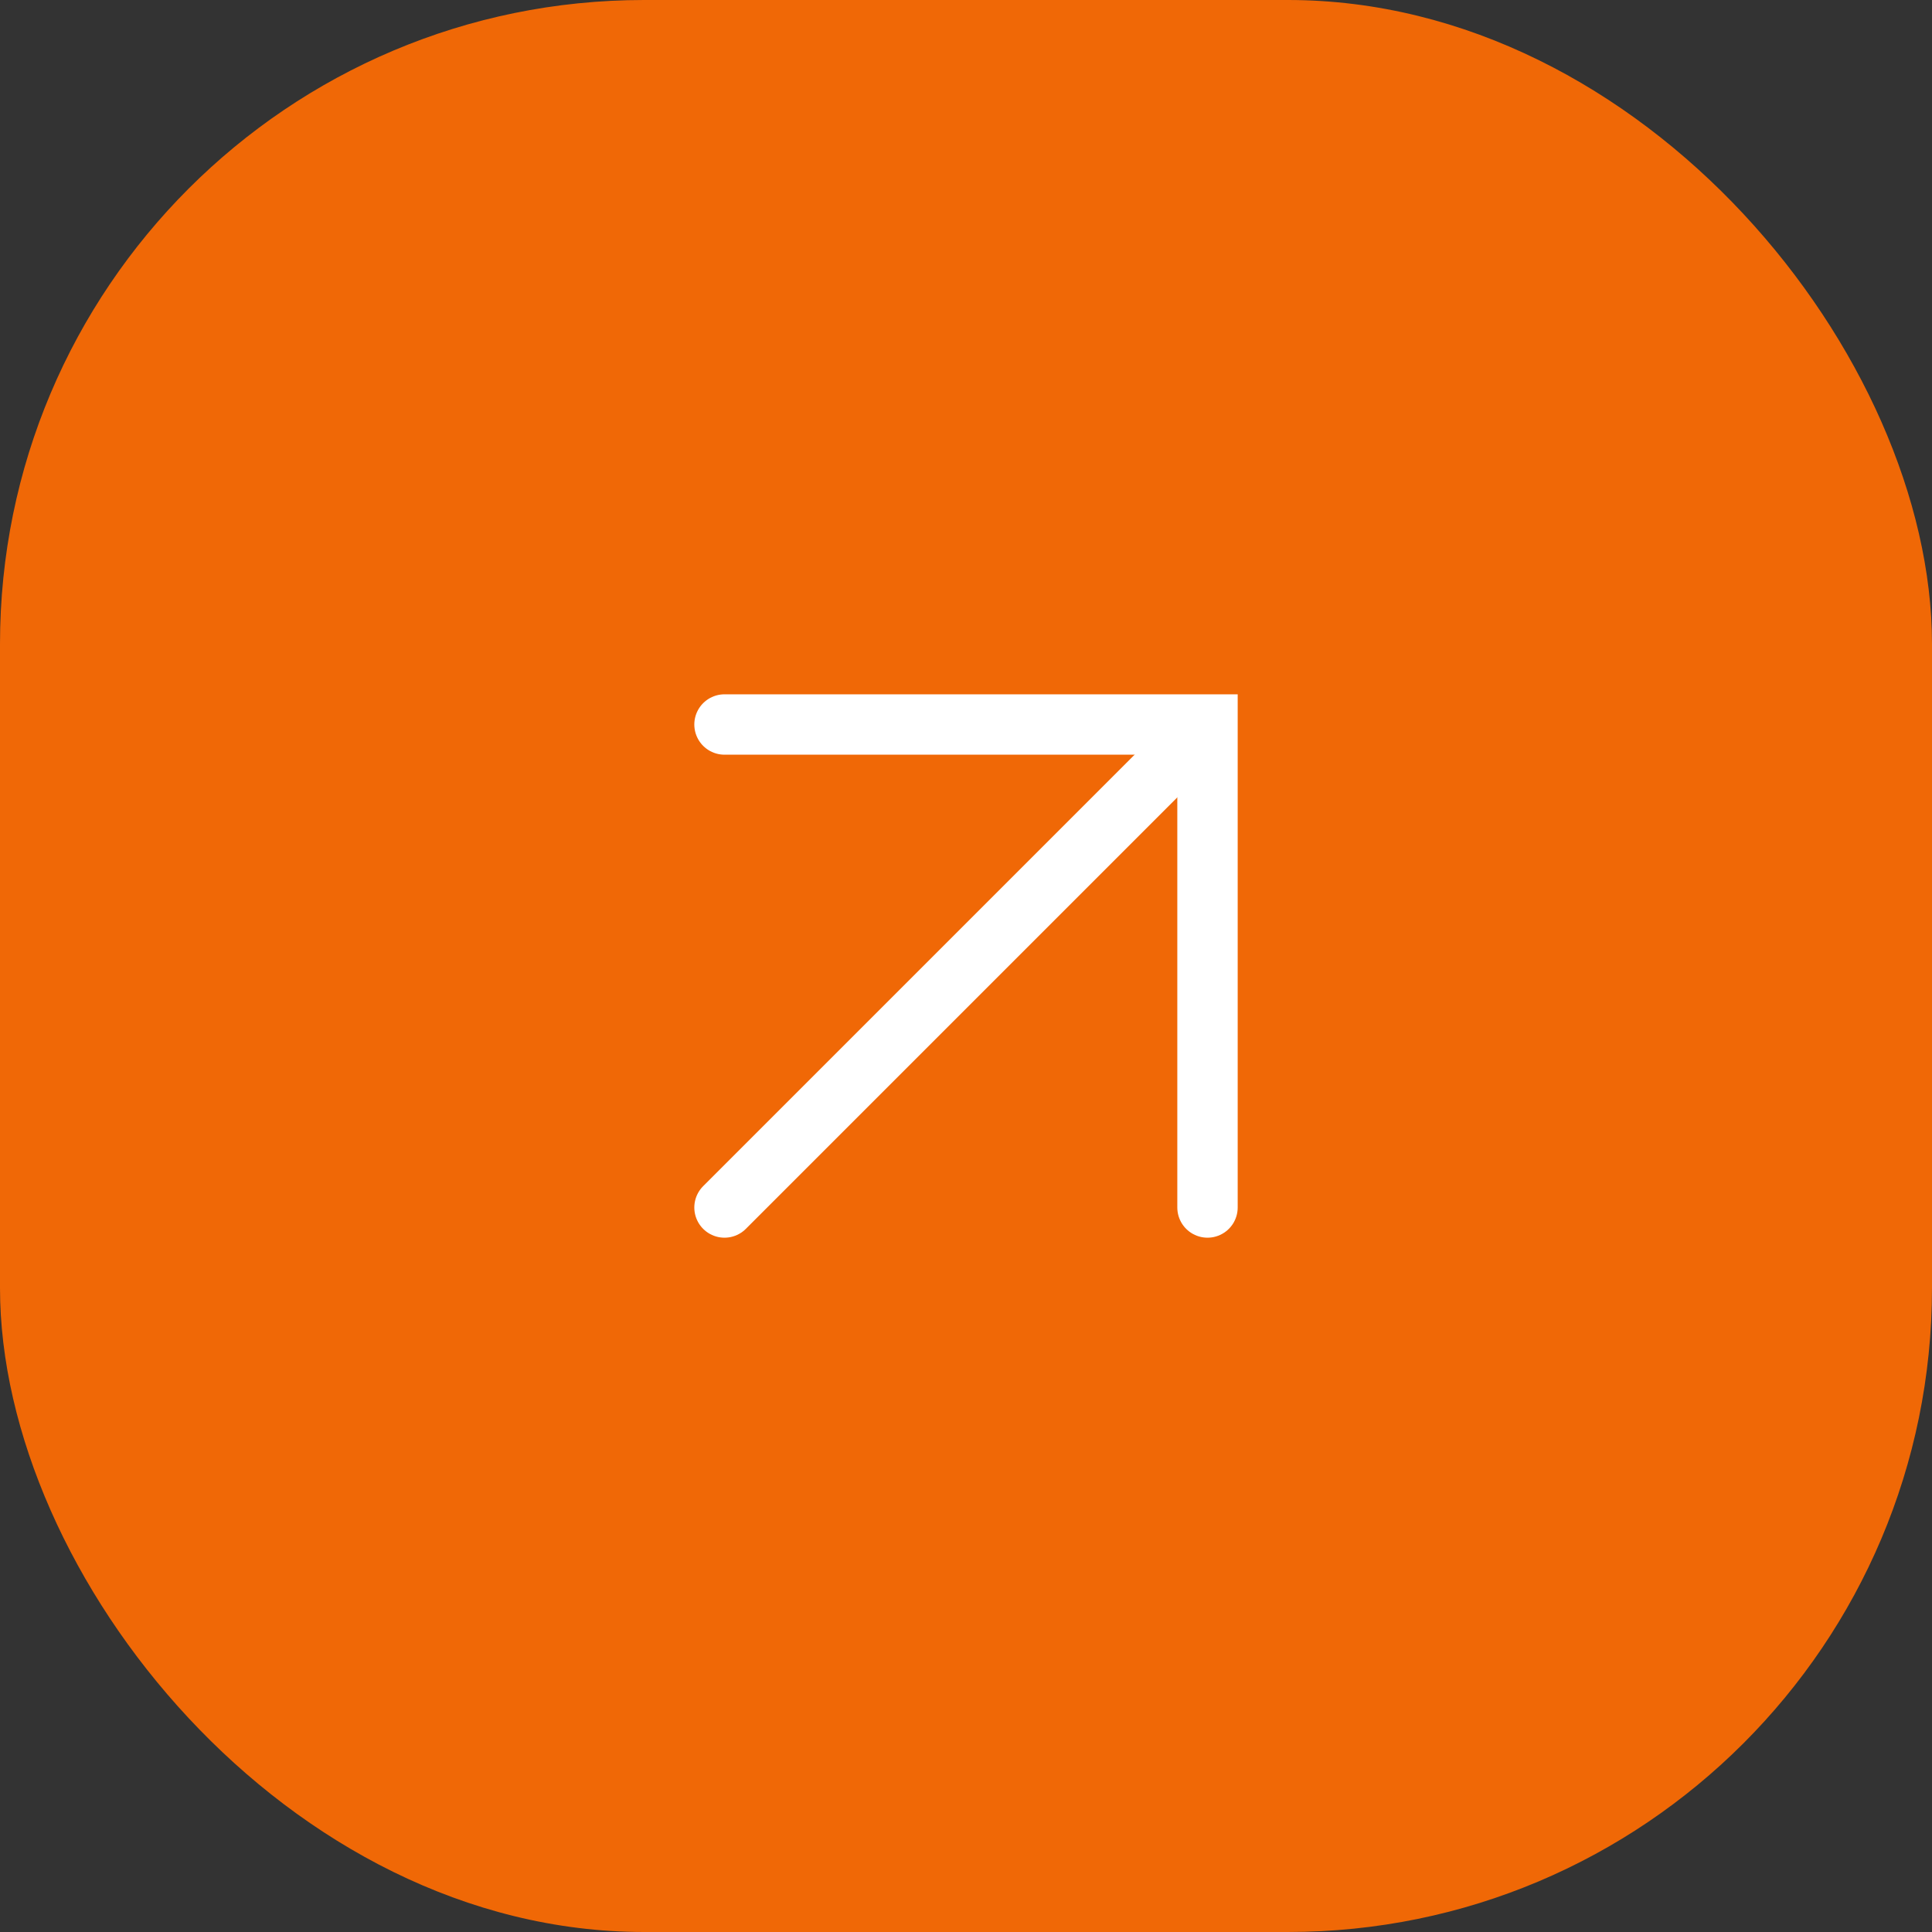
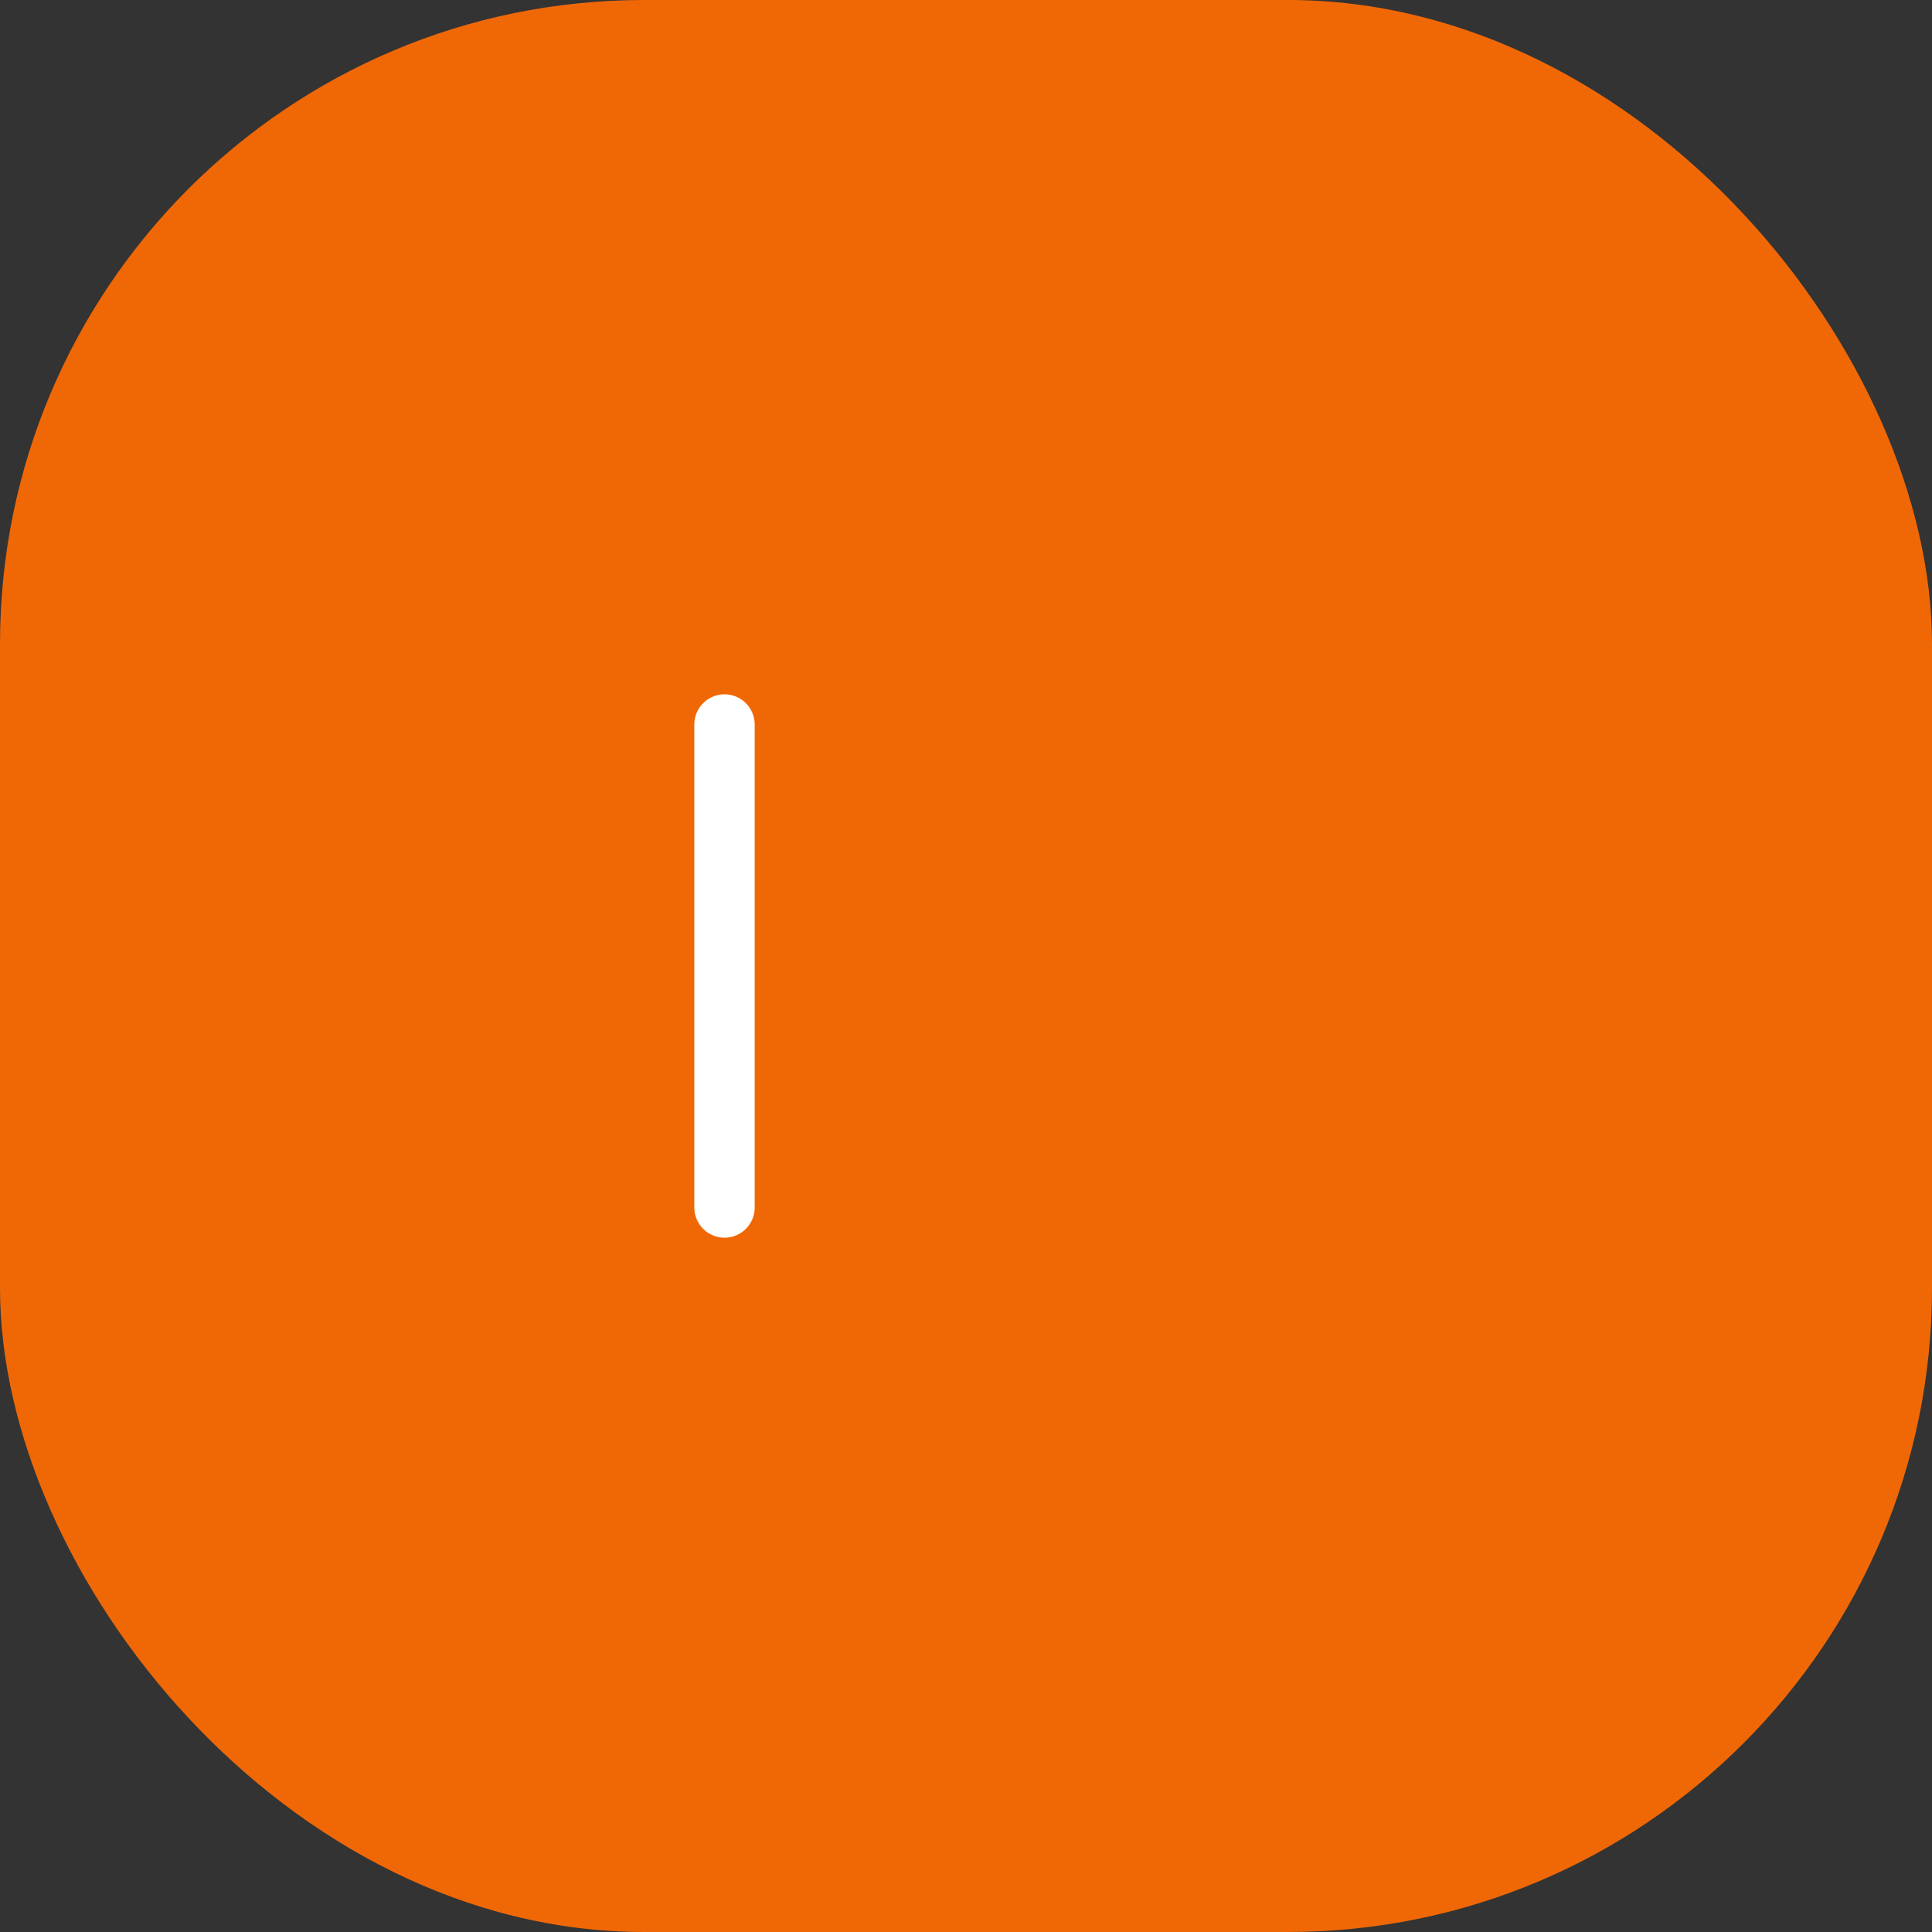
<svg xmlns="http://www.w3.org/2000/svg" width="48" height="48" viewBox="0 0 48 48" fill="none">
  <rect x="0" y="0" width="48" height="48" fill="#333333" stroke="none" />
  <rect width="48" height="48" rx="16" fill="#F06806" />
-   <path d="M18 30L29.25 18.75" stroke="white" stroke-width="1.5" stroke-linecap="round" />
-   <path d="M18 18H30V30" stroke="white" stroke-width="1.5" stroke-linecap="round" />
+   <path d="M18 18V30" stroke="white" stroke-width="1.5" stroke-linecap="round" />
</svg>